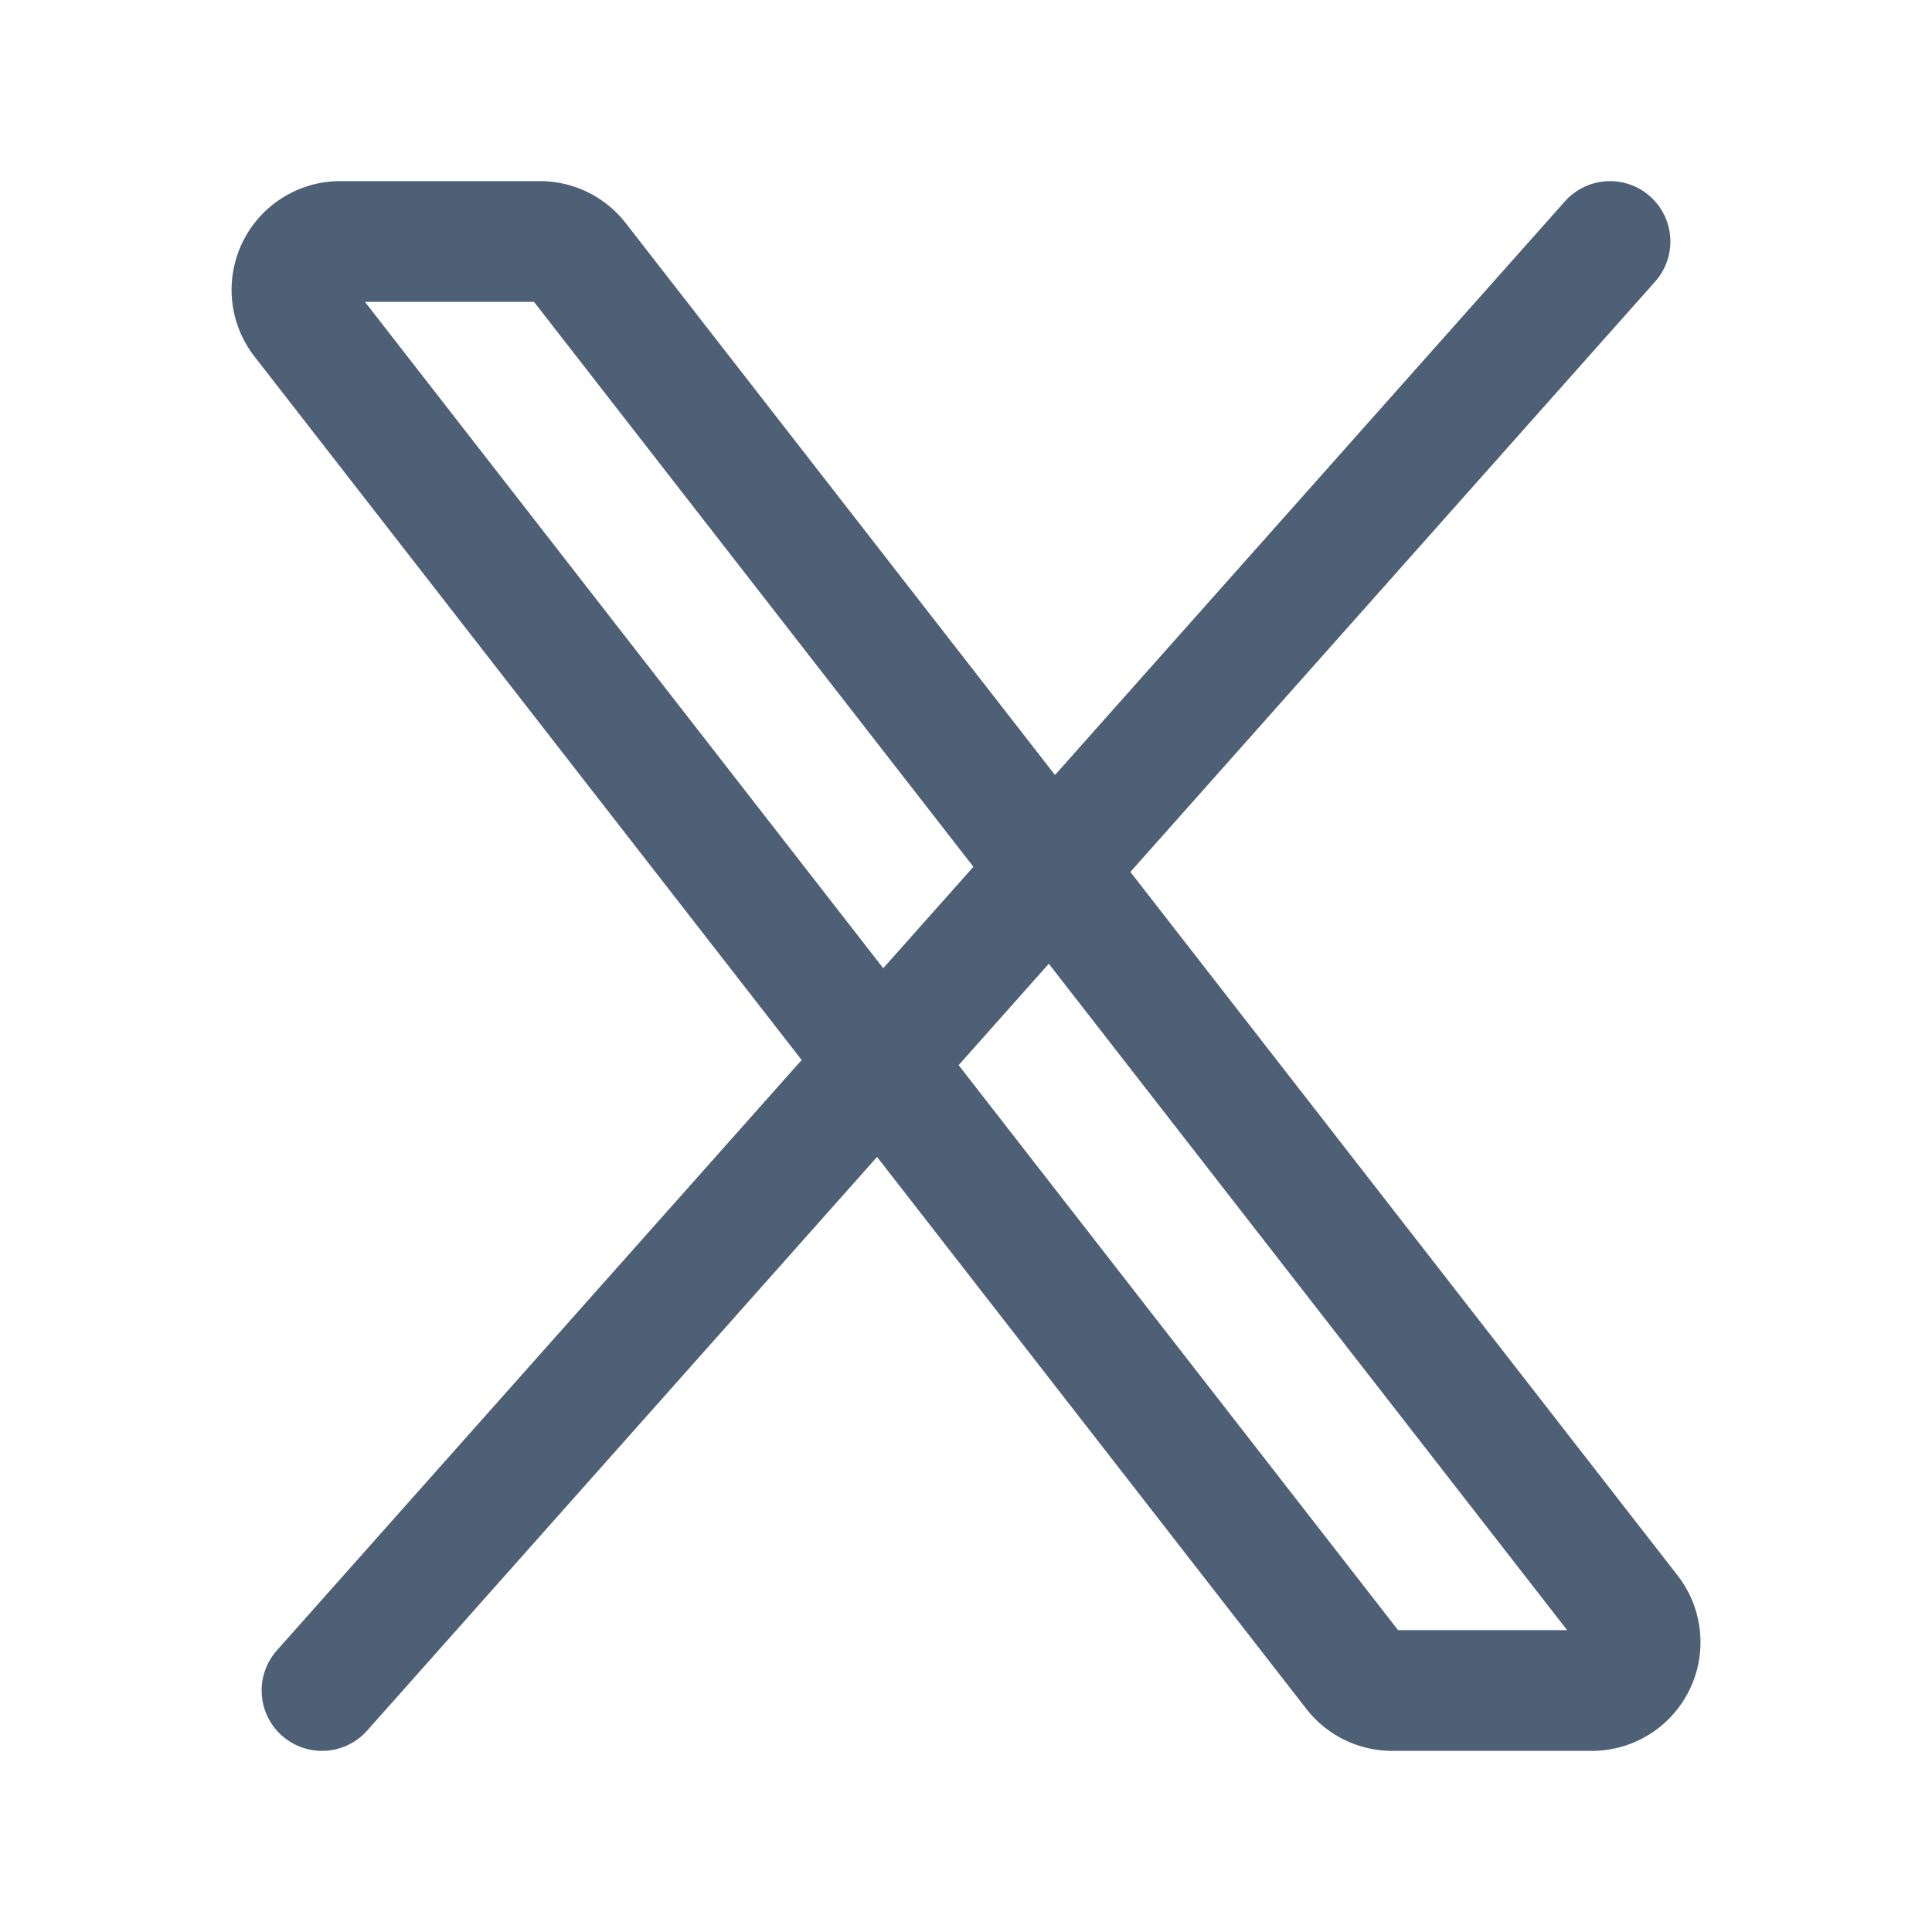
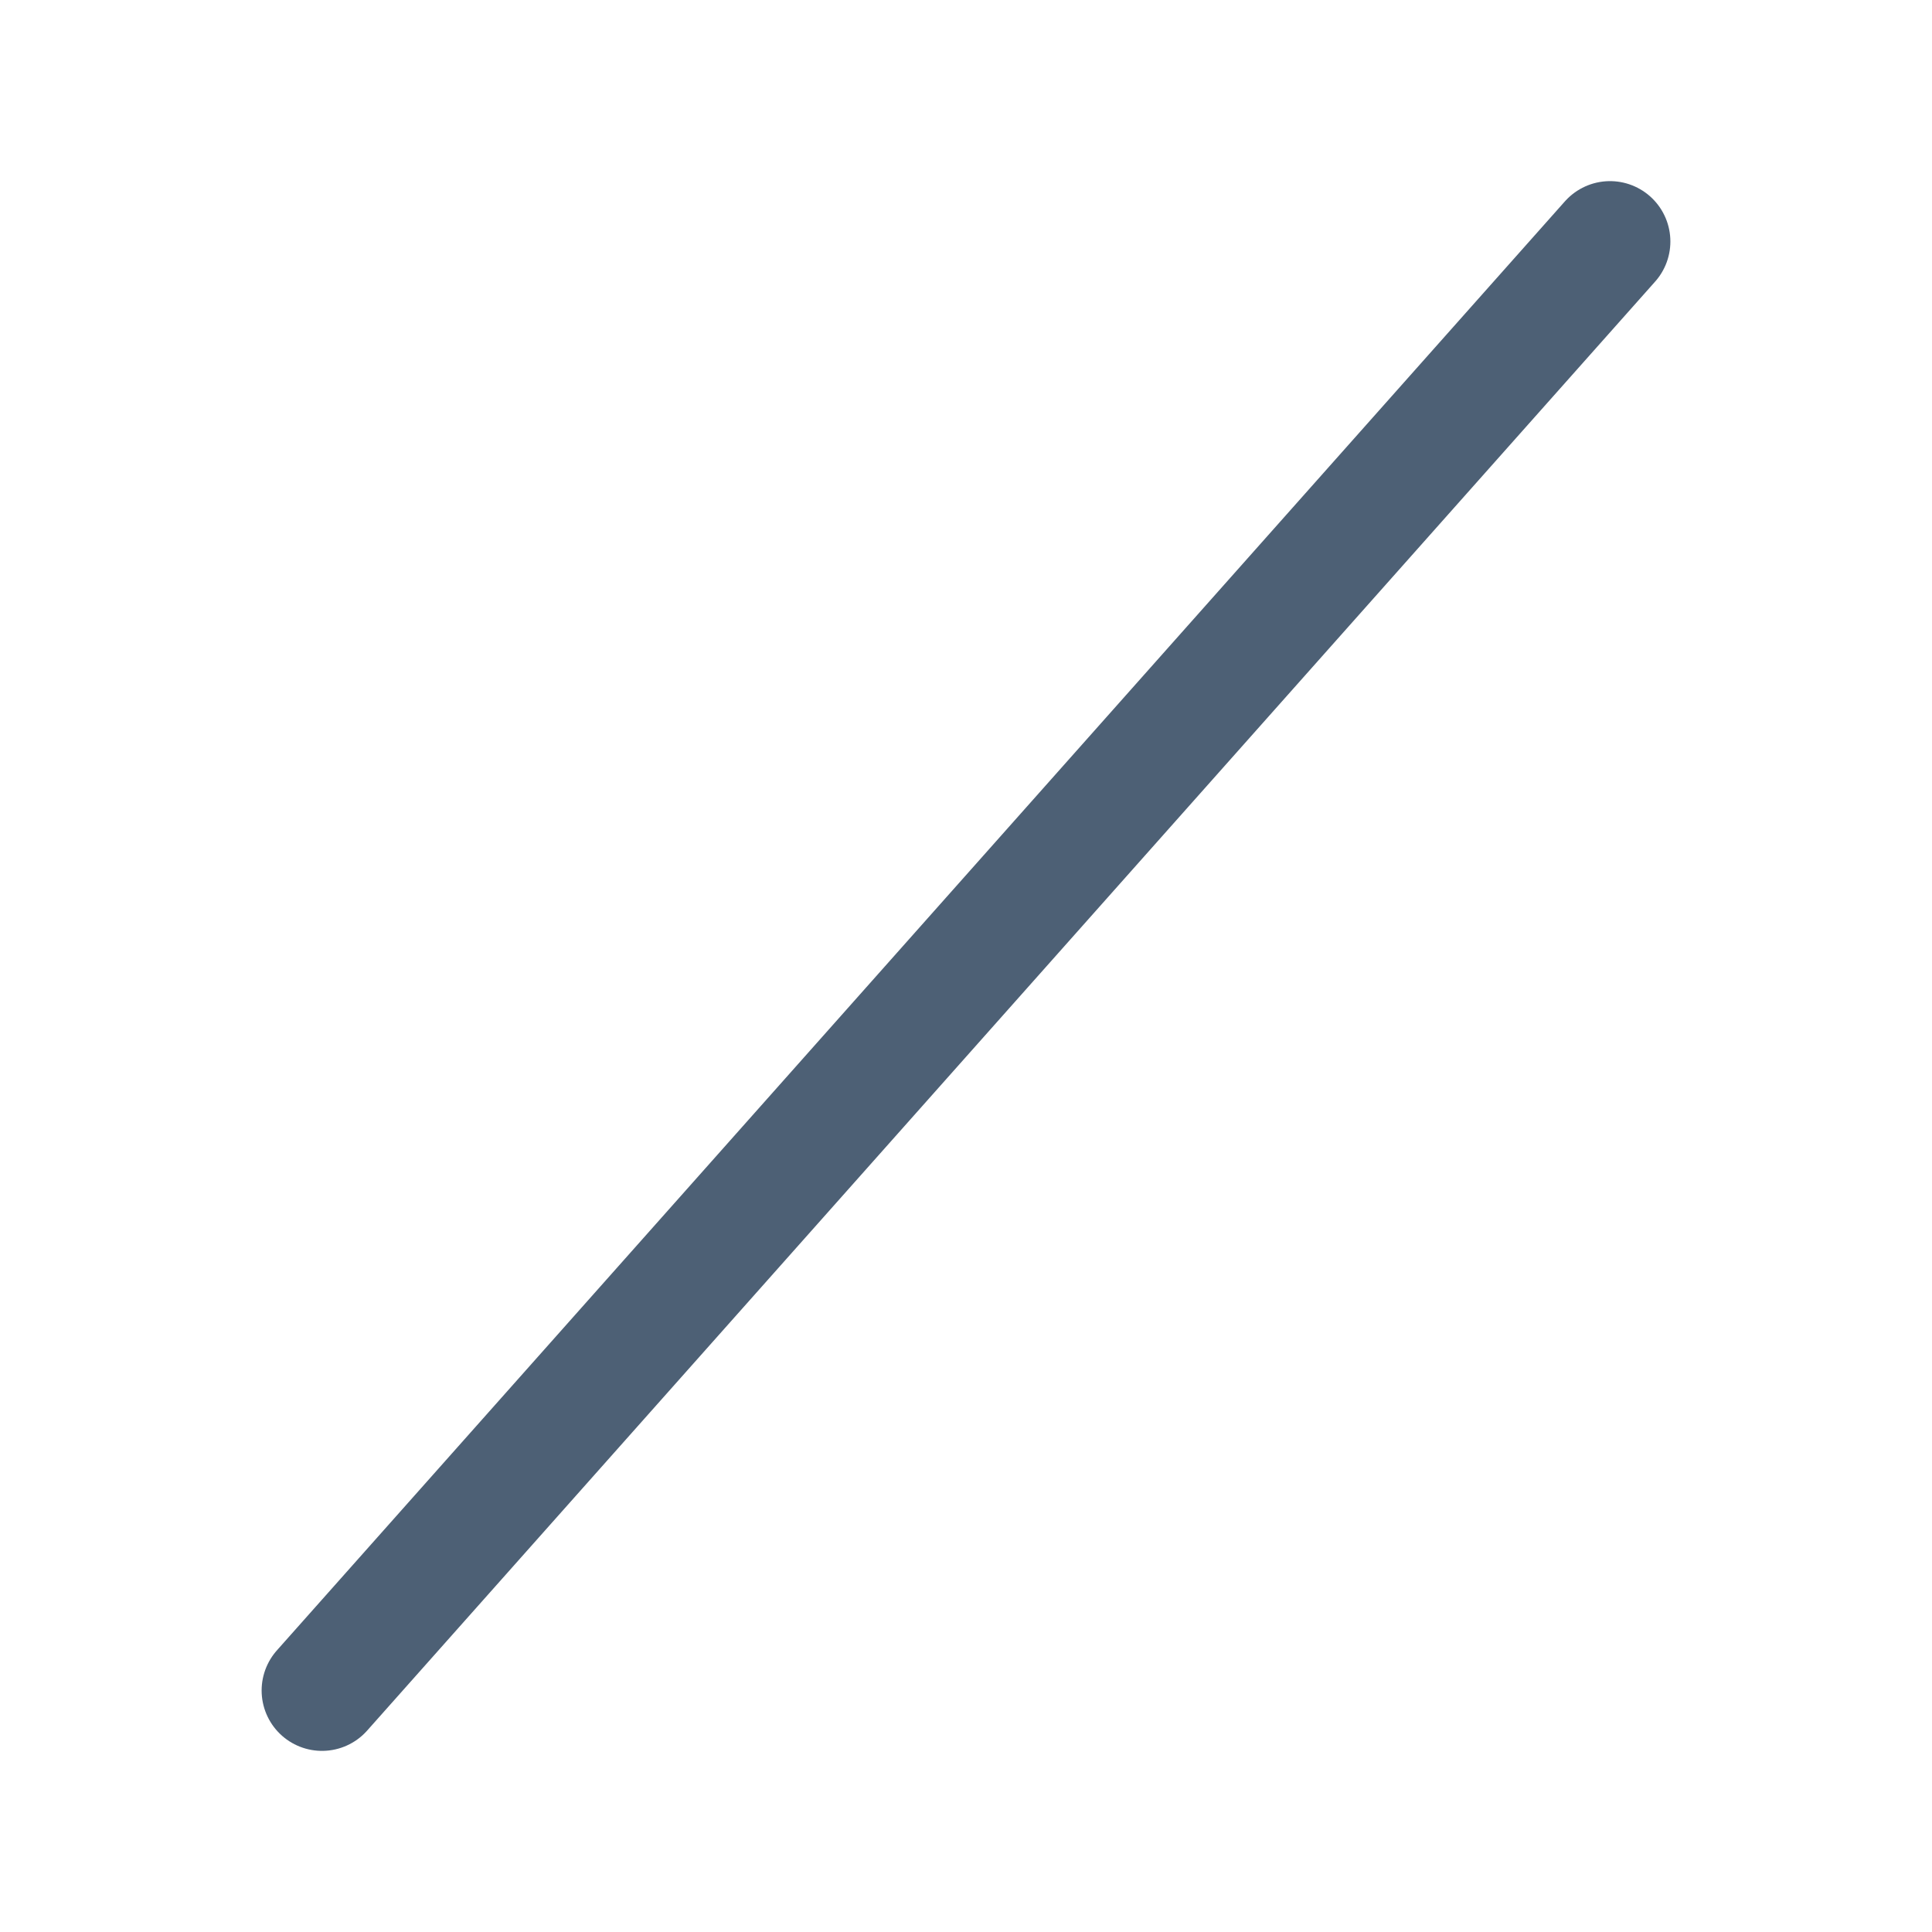
<svg xmlns="http://www.w3.org/2000/svg" width="24" height="24" viewBox="0 0 24 24">
  <g id="X" transform="translate(-22115 -7742.98)">
-     <path id="Path_110469" data-name="Path 110469" d="M4,0H20a4,4,0,0,1,4,4V20a4,4,0,0,1-4,4H4a4,4,0,0,1-4-4V4A4,4,0,0,1,4,0Z" transform="translate(22115 7742.98)" fill="#fff" opacity="0" />
+     <path id="Path_110469" data-name="Path 110469" d="M4,0H20a4,4,0,0,1,4,4V20a4,4,0,0,1-4,4a4,4,0,0,1-4-4V4A4,4,0,0,1,4,0Z" transform="translate(22115 7742.98)" fill="#fff" opacity="0" />
    <g id="x-2" data-name="x" transform="translate(22115 7742.98)">
-       <path id="Path_53342" data-name="Path 53342" d="M16.82,20.768,3.753,3.968A.6.6,0,0,1,4.227,3h2.48a.6.6,0,0,1,.474.232l13.067,16.8a.6.6,0,0,1-.474.968h-2.48A.6.6,0,0,1,16.82,20.768Z" fill="none" stroke="#4d6075" stroke-width="1.5" />
      <path id="Path_53343" data-name="Path 53343" d="M20,3,4,21" fill="none" stroke="#4d6075" stroke-linecap="round" stroke-width="1.5" />
    </g>
  </g>
</svg>